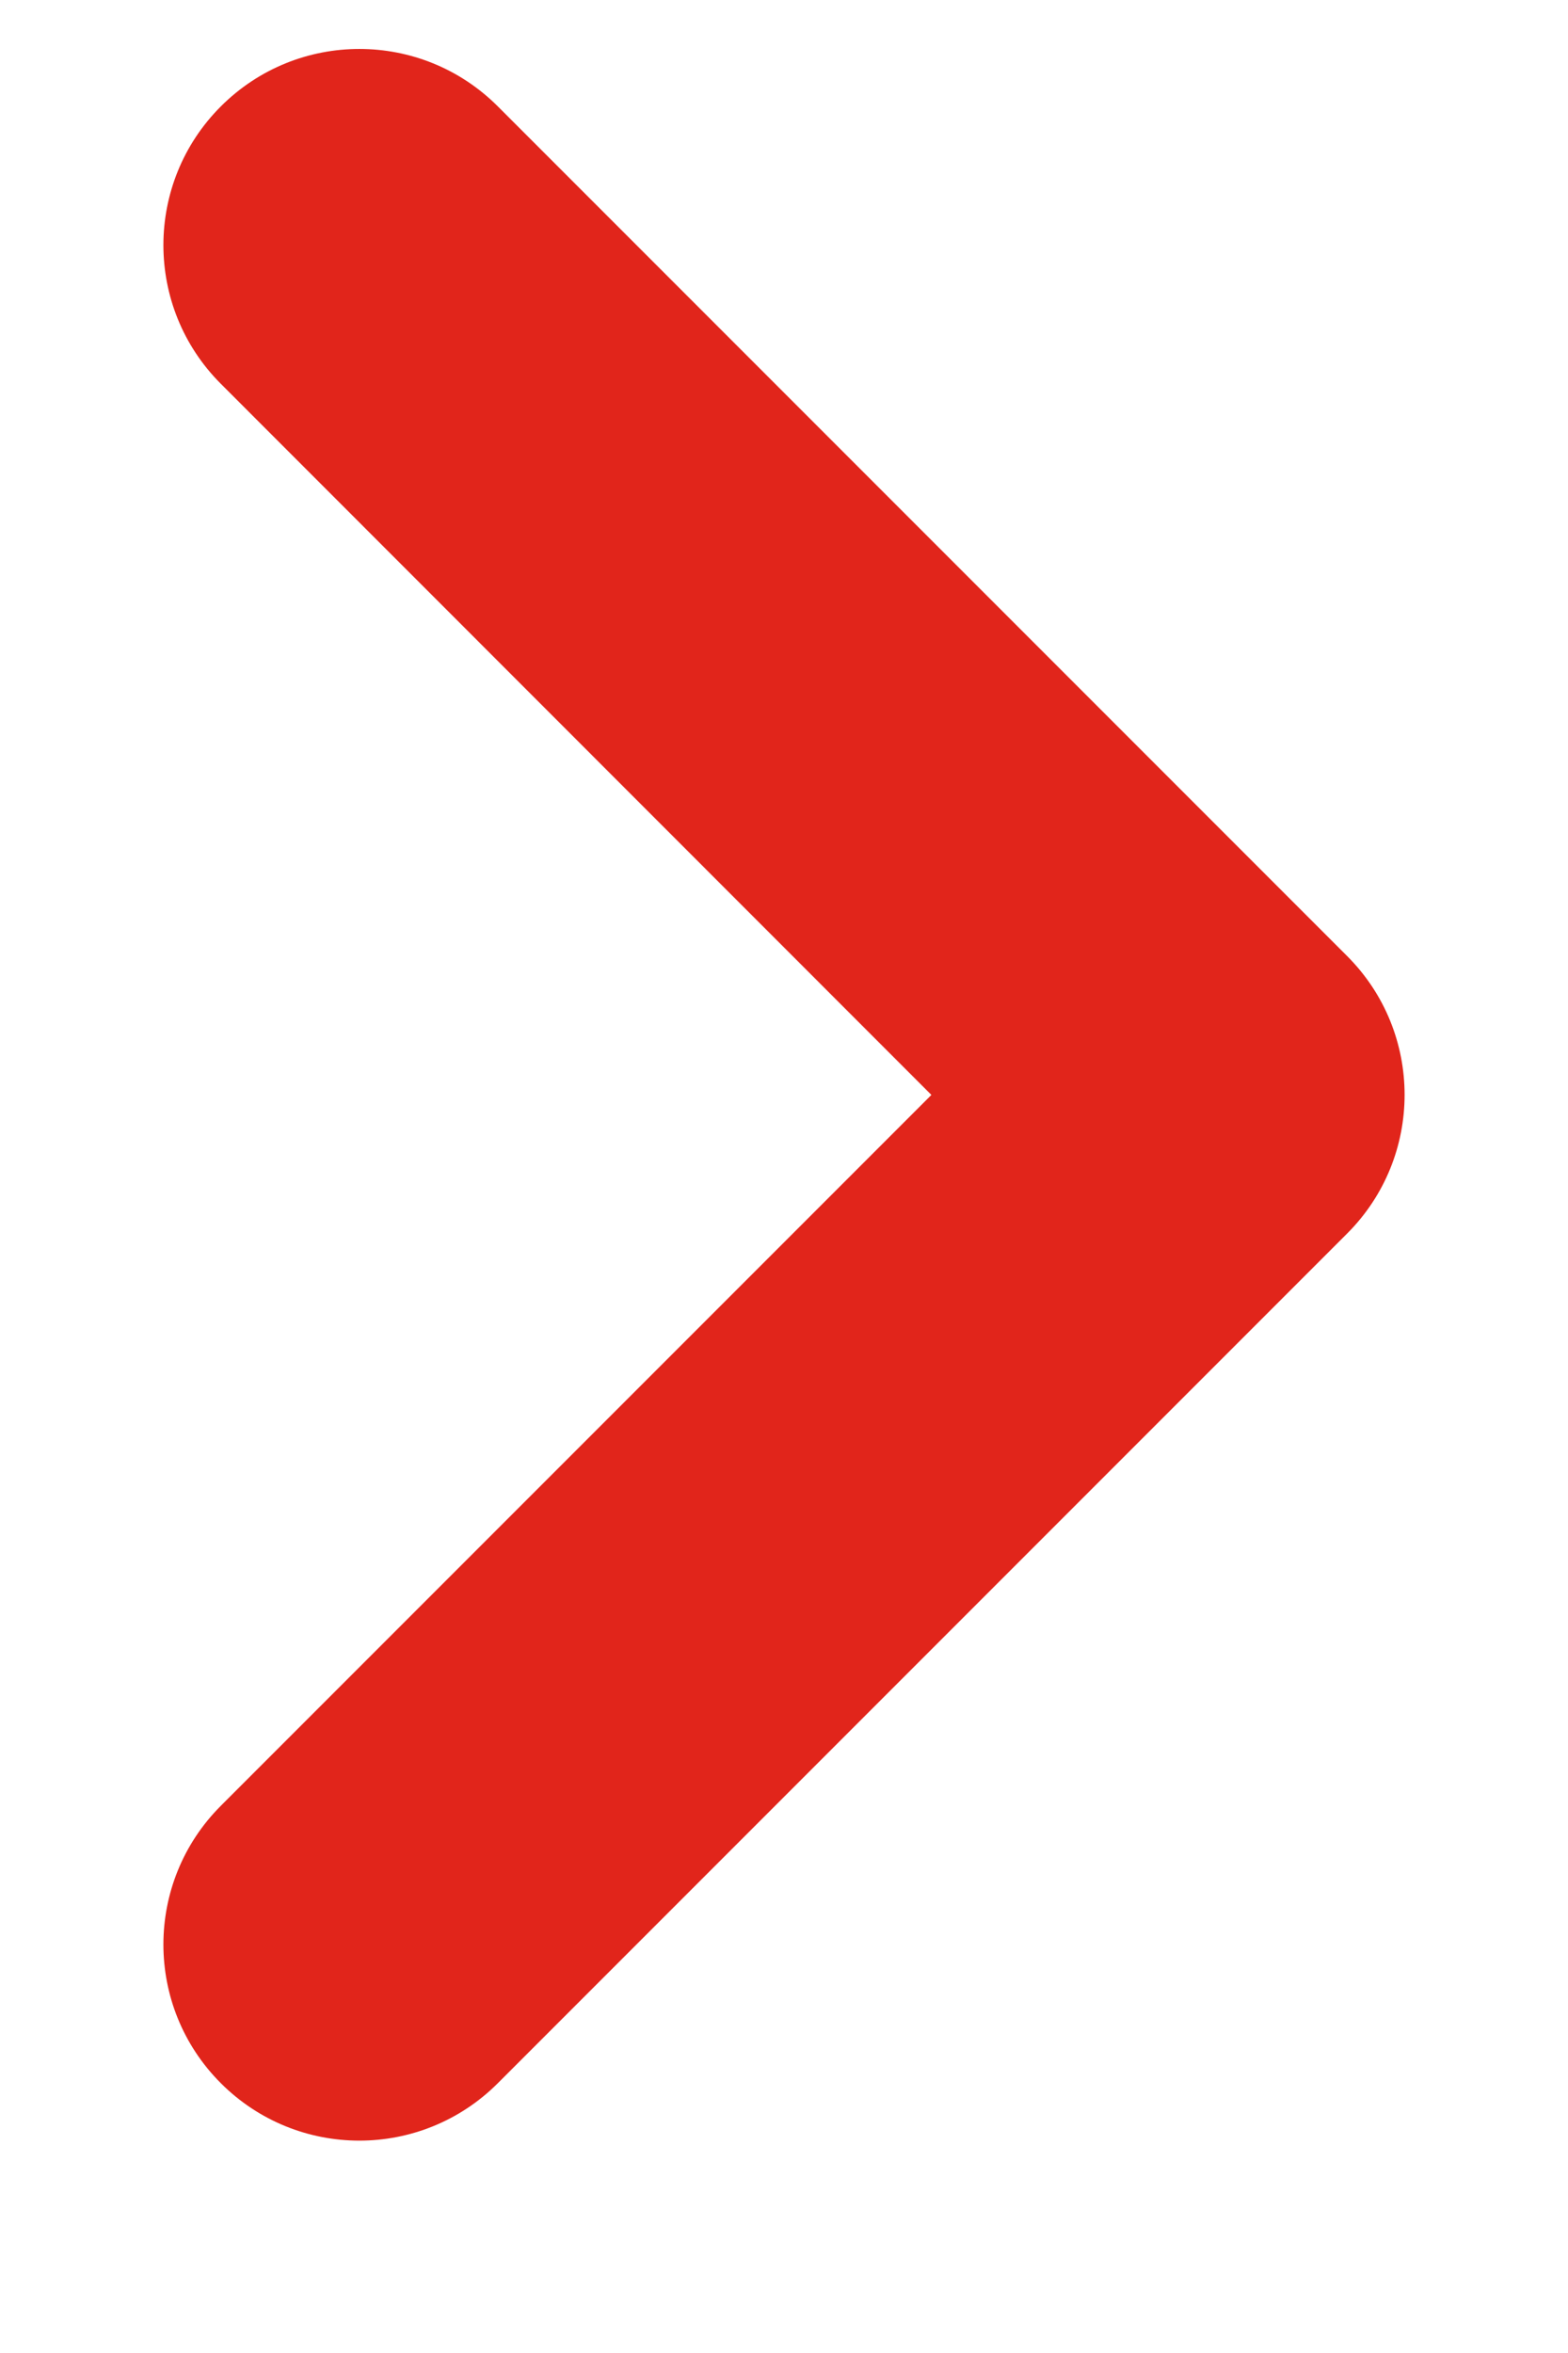
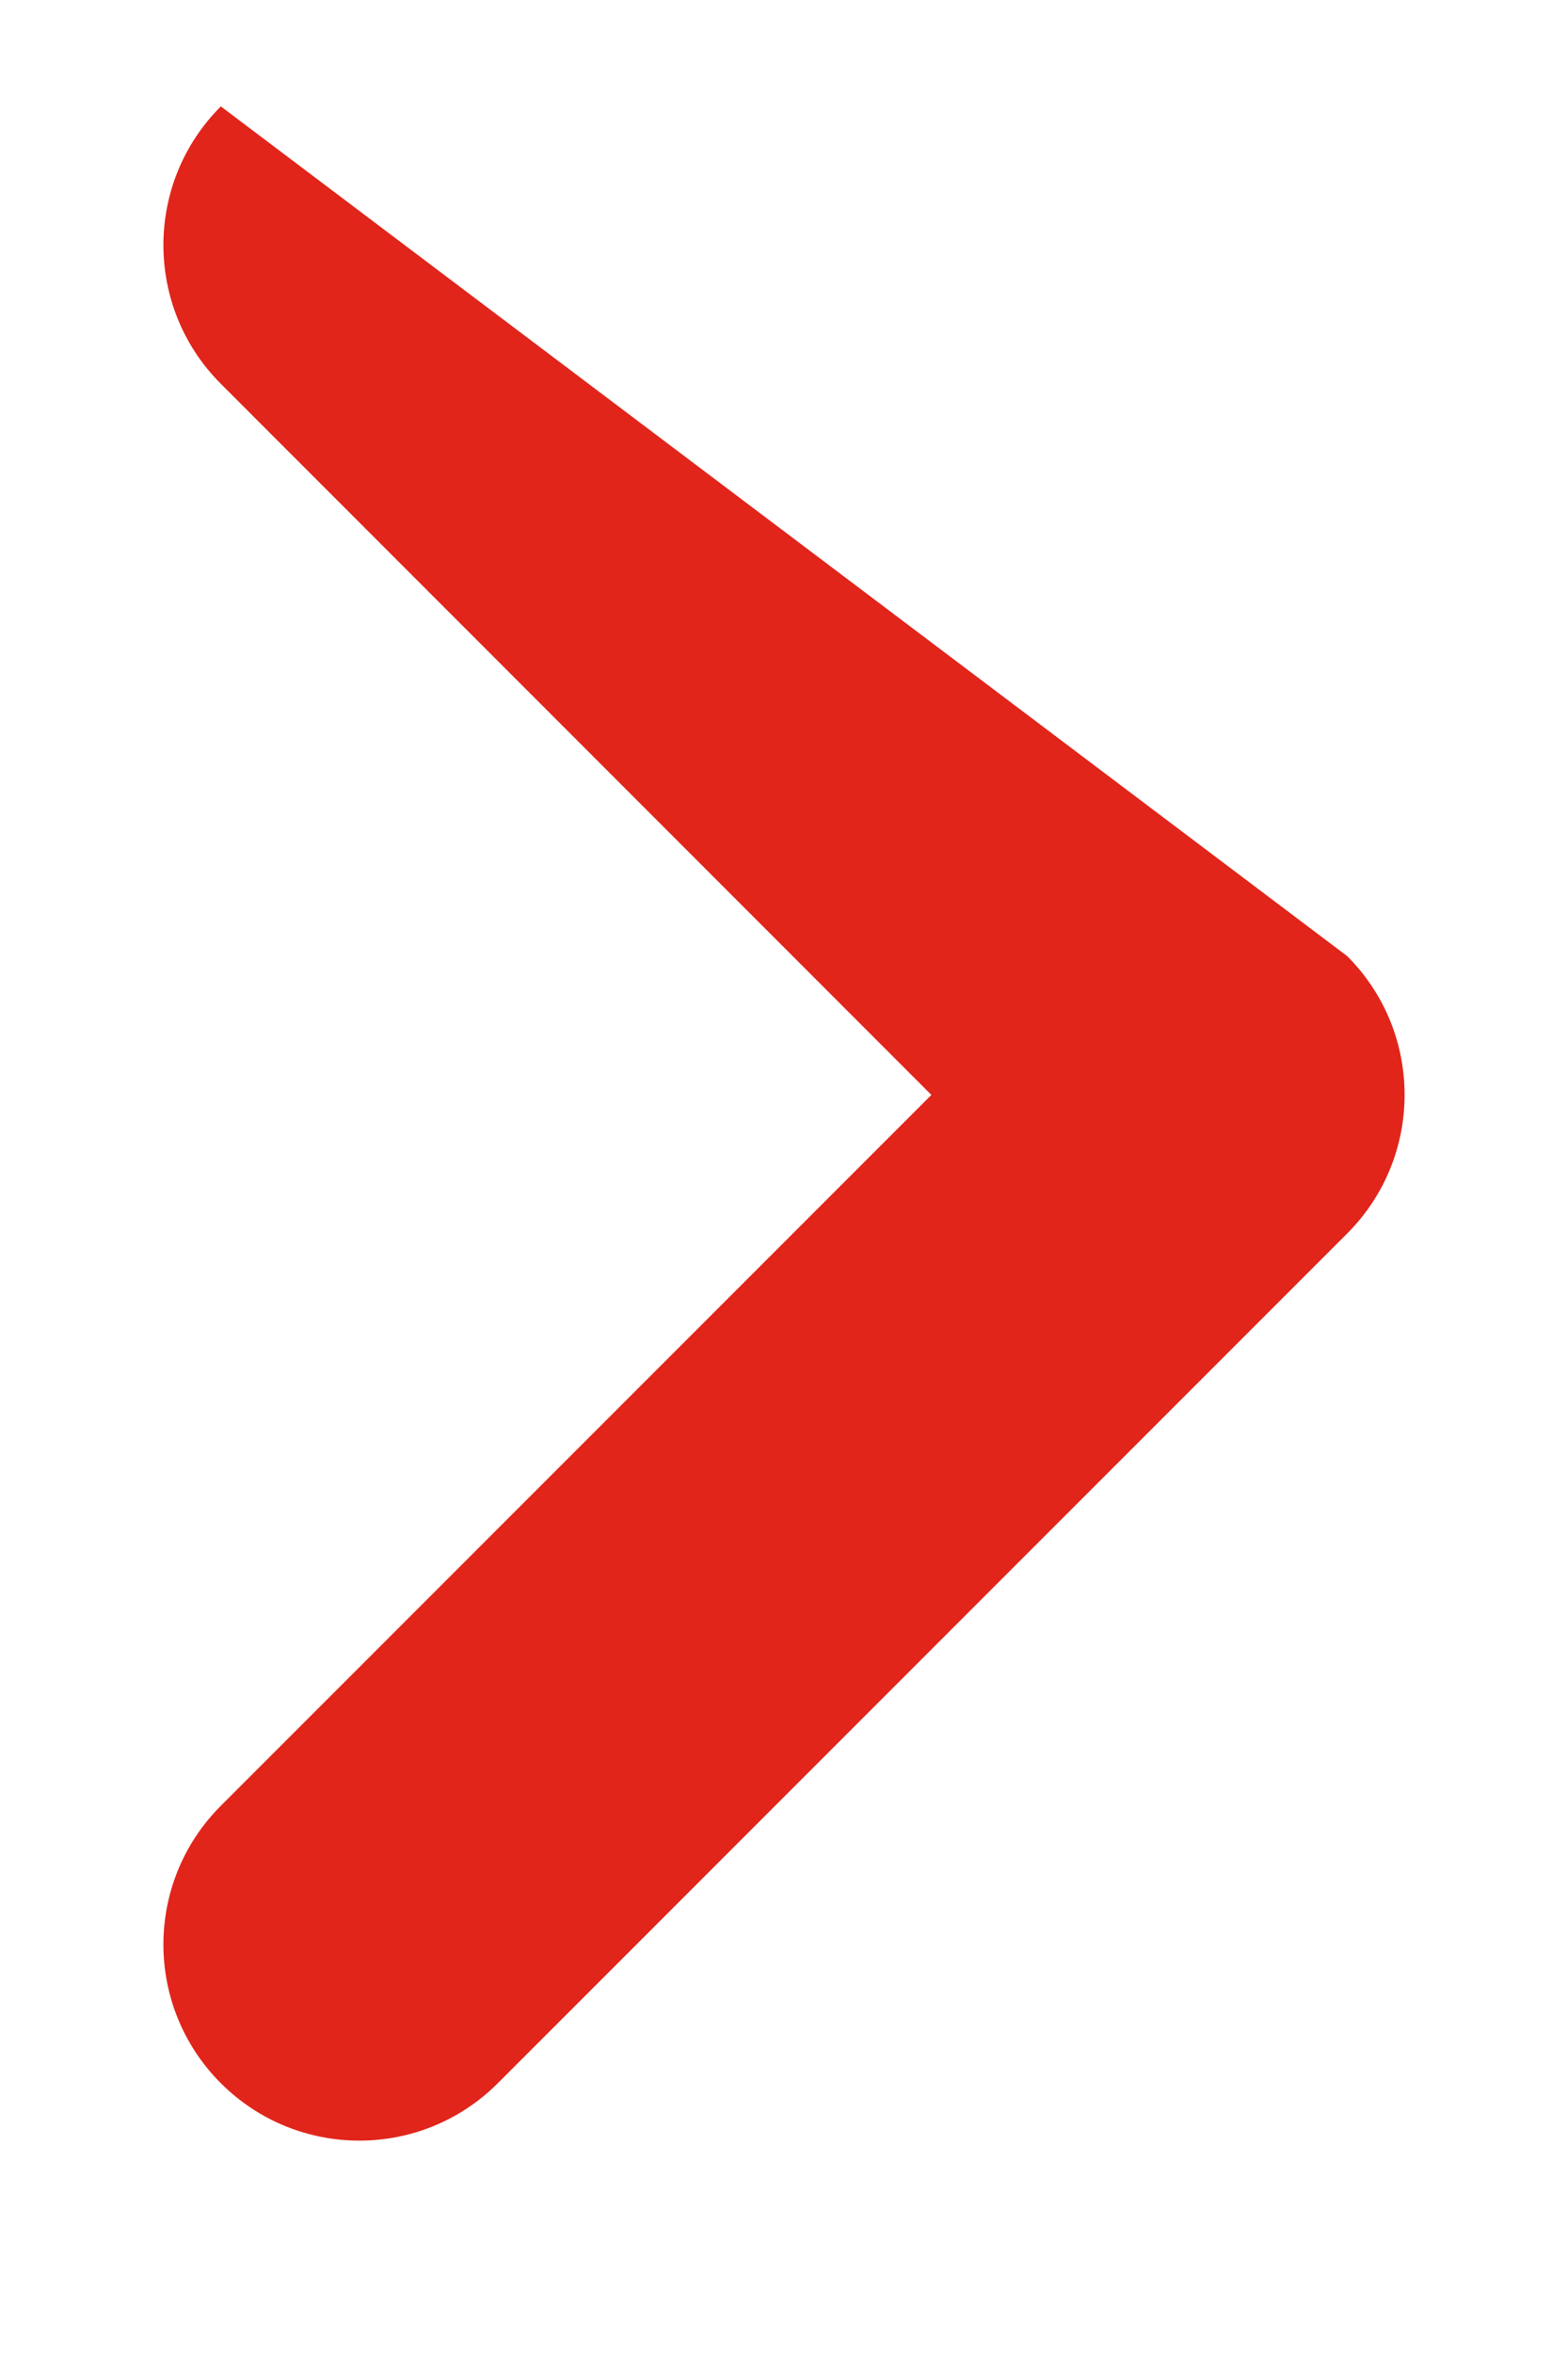
<svg xmlns="http://www.w3.org/2000/svg" width="6" height="9" viewBox="0 0 6 9" fill="none">
-   <path fill-rule="evenodd" clip-rule="evenodd" d="M0.845 0.407C1.138 0.114 1.612 0.114 1.905 0.407L5.155 3.657C5.448 3.95 5.448 4.425 5.155 4.718L1.905 7.968C1.612 8.261 1.138 8.261 0.845 7.968C0.552 7.675 0.552 7.2 0.845 6.907L3.564 4.188L0.845 1.468C0.552 1.175 0.552 0.7 0.845 0.407Z" fill="#E1251B" />
+   <path fill-rule="evenodd" clip-rule="evenodd" d="M0.845 0.407L5.155 3.657C5.448 3.95 5.448 4.425 5.155 4.718L1.905 7.968C1.612 8.261 1.138 8.261 0.845 7.968C0.552 7.675 0.552 7.2 0.845 6.907L3.564 4.188L0.845 1.468C0.552 1.175 0.552 0.7 0.845 0.407Z" fill="#E1251B" />
</svg>